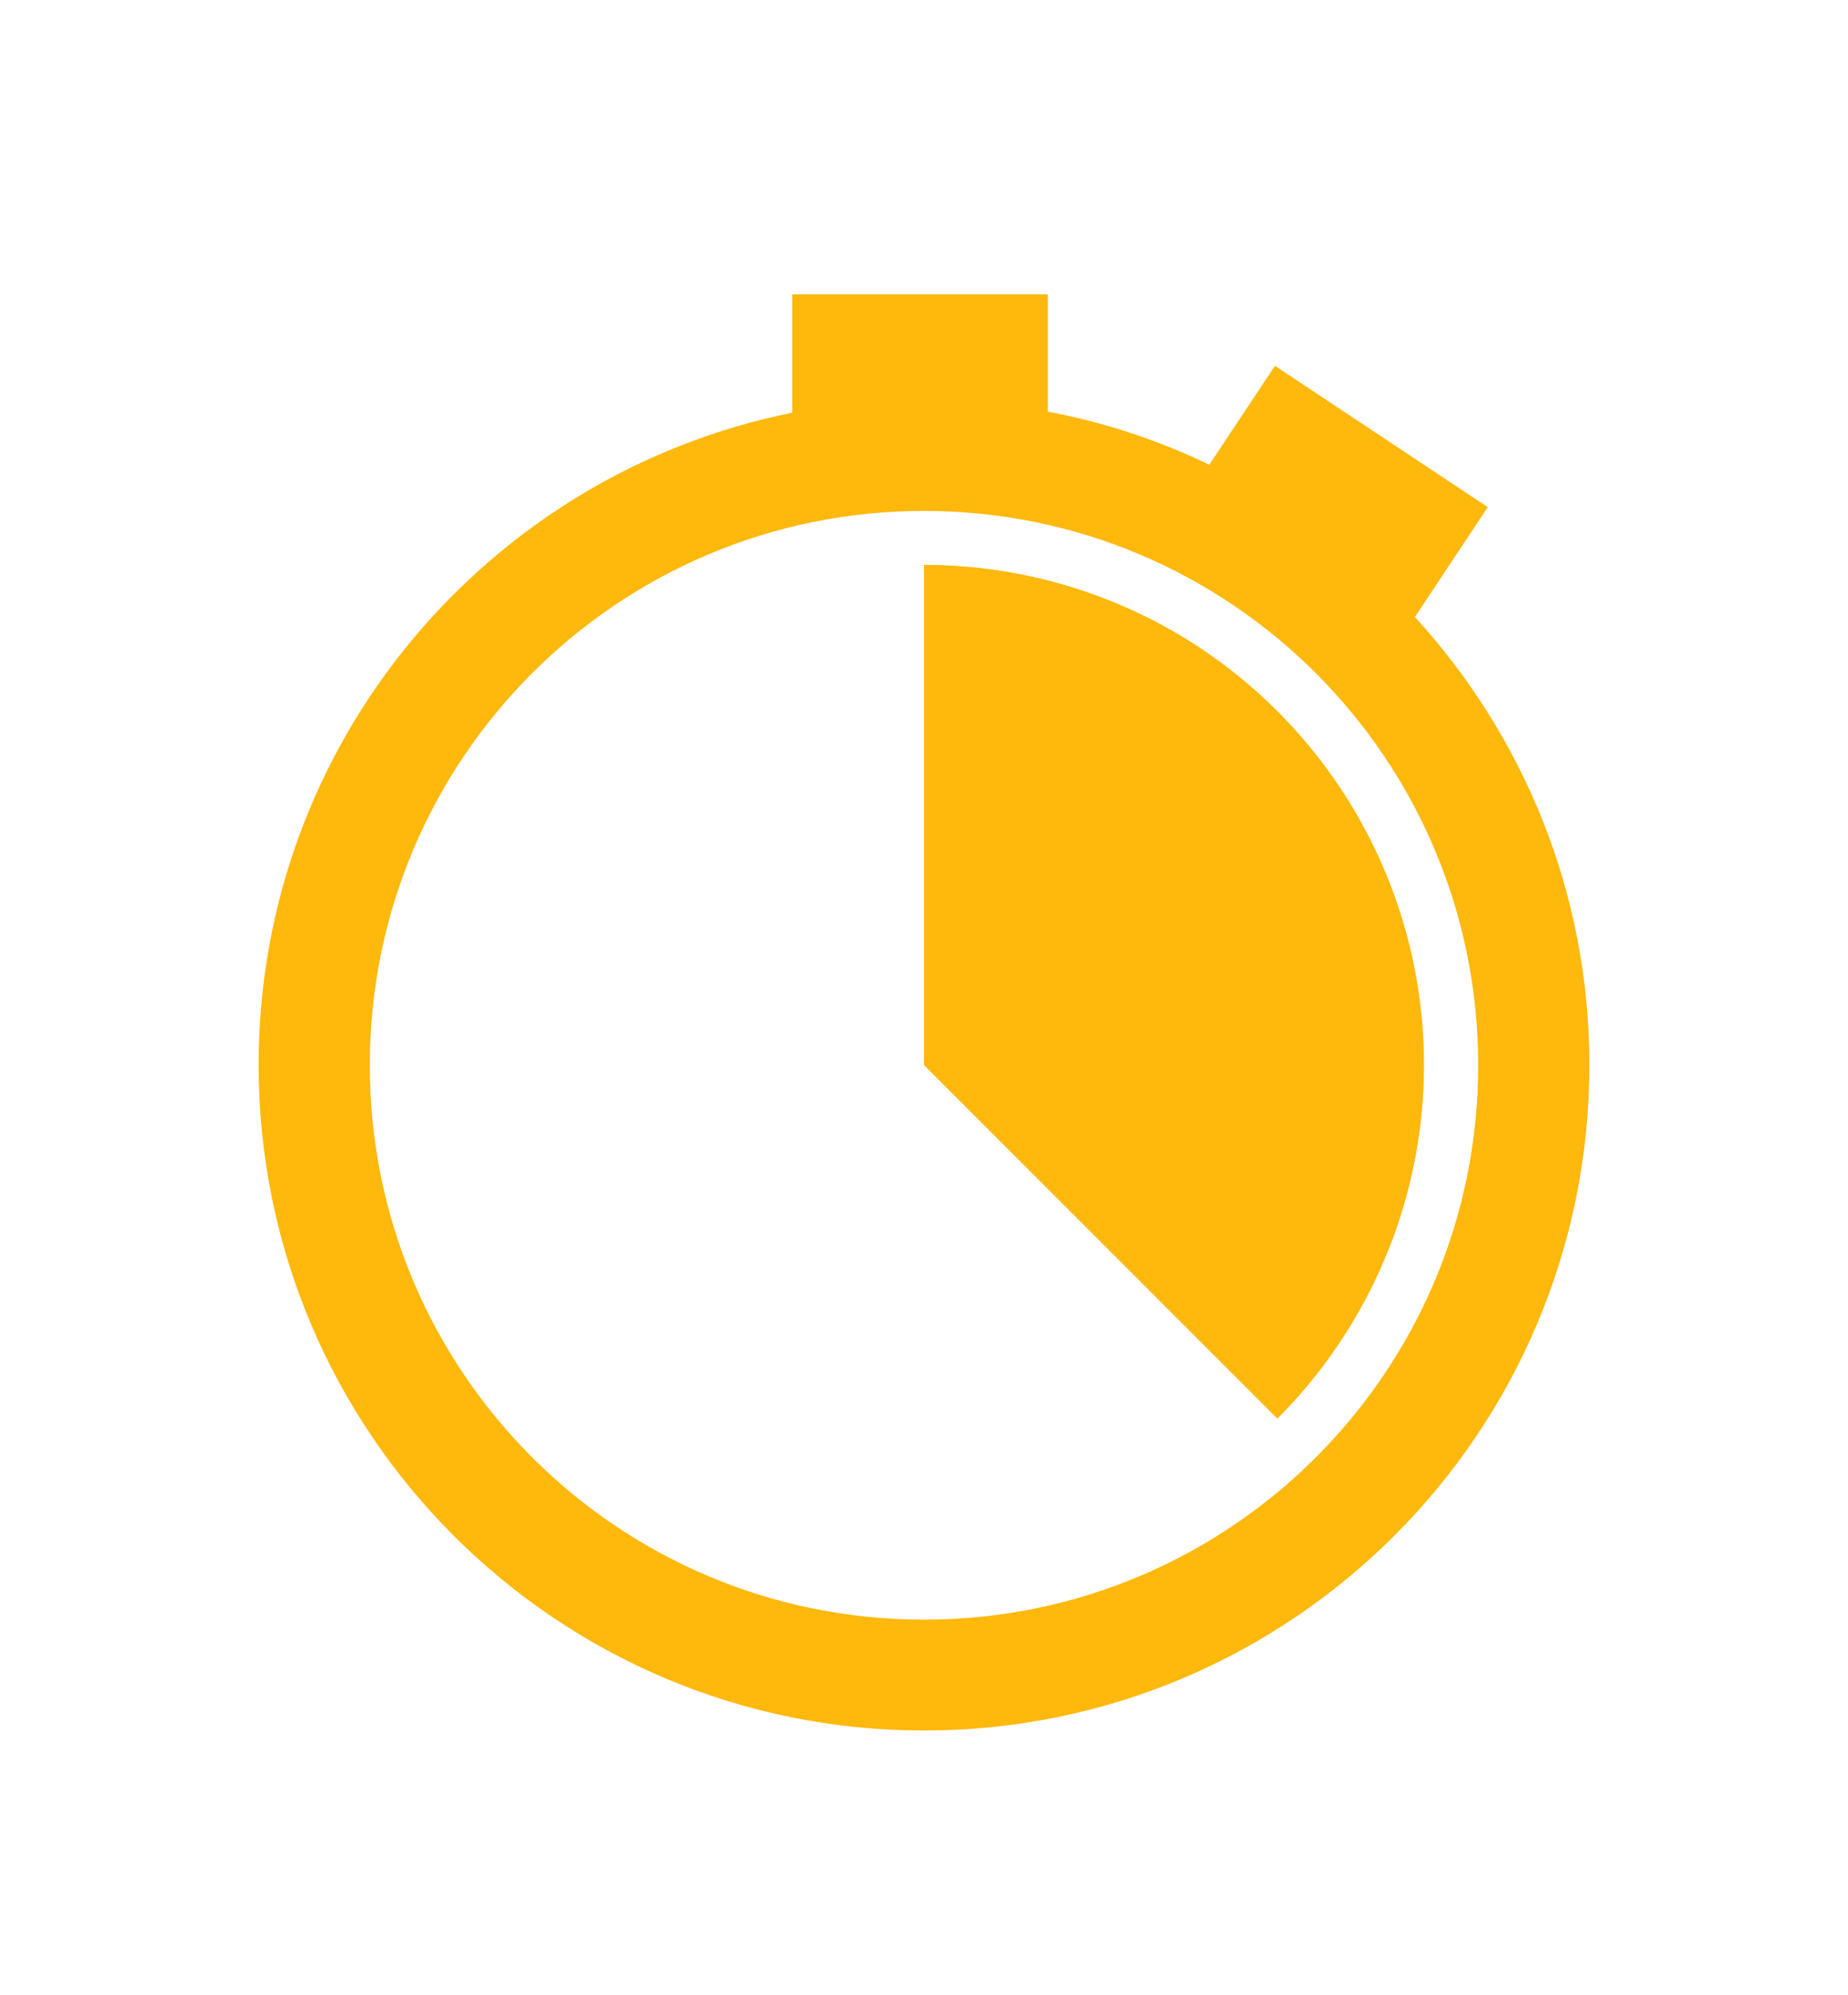
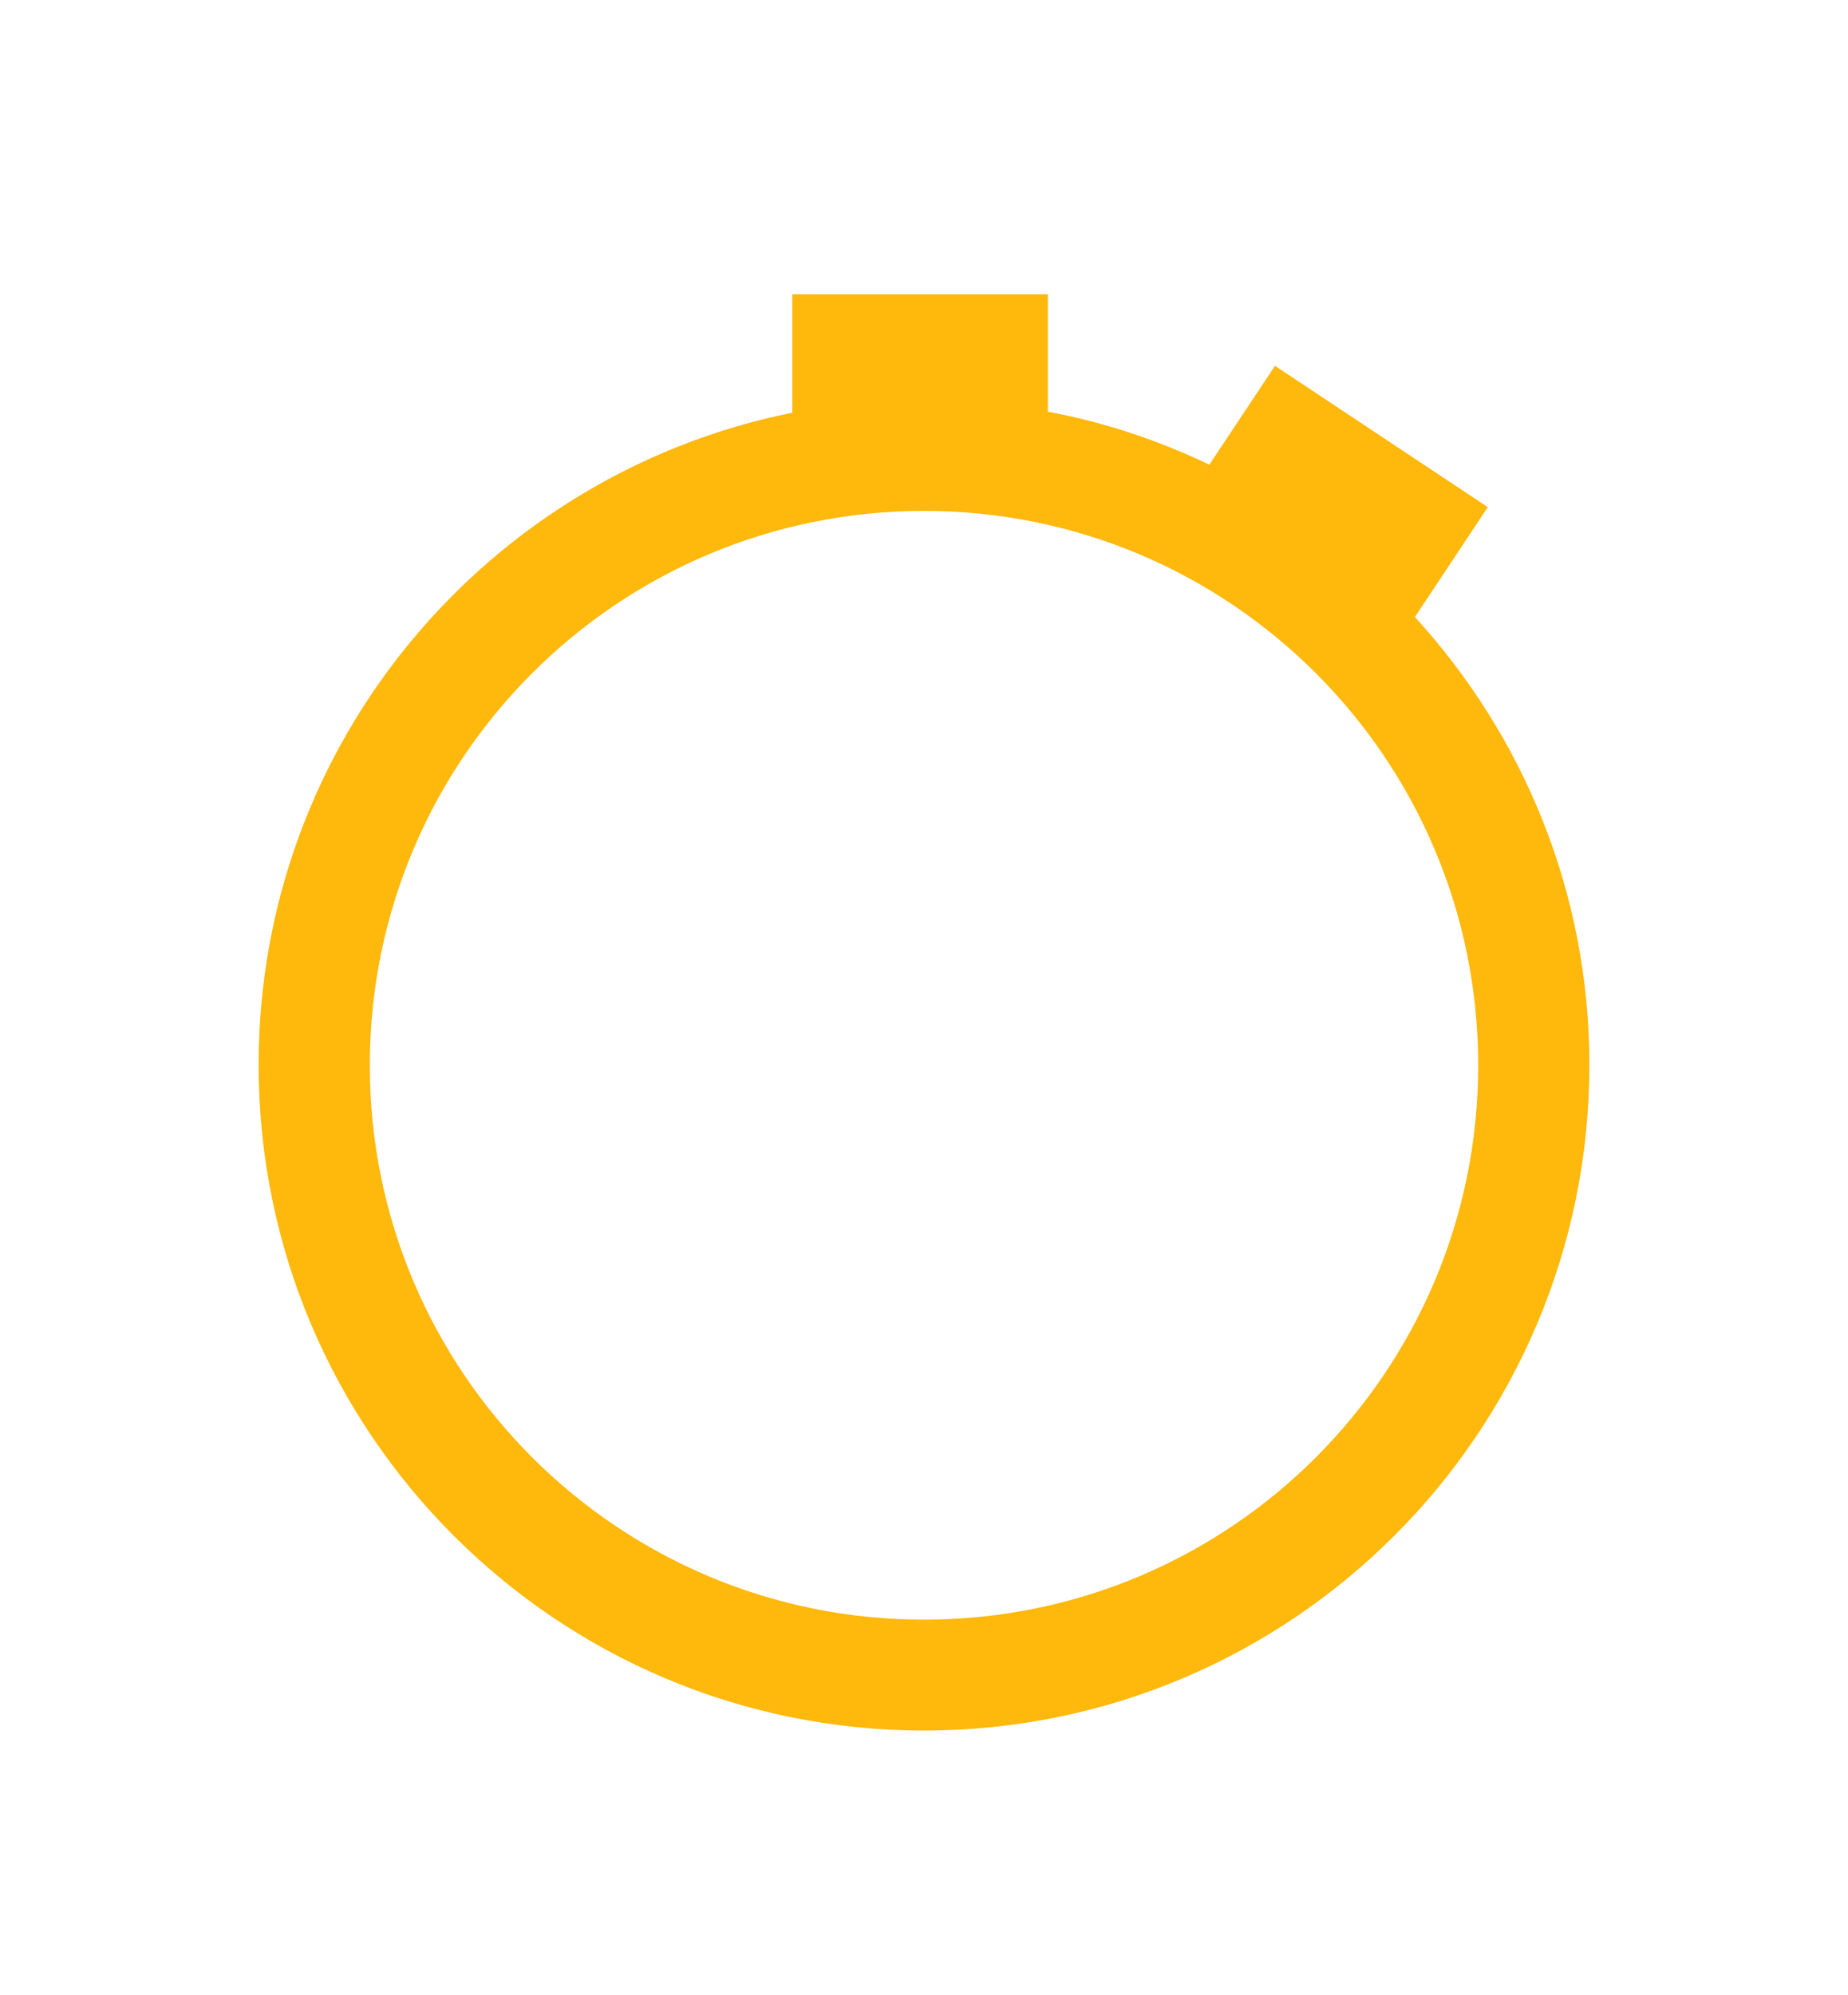
<svg xmlns="http://www.w3.org/2000/svg" id="Layer_1" data-name="Layer 1" viewBox="0 0 54.02 58.29">
  <defs>
    <style>
      .cls-1 {
        fill: #ffb80c;
      }
    </style>
  </defs>
-   <path class="cls-1" d="M40.51,25.53c-1.11-2.67-2.98-4.95-5.38-6.56-2.4-1.61-5.23-2.46-8.12-2.46v14.61l10.33,10.33c2.04-2.04,3.43-4.65,4-7.48.56-2.83.27-5.77-.83-8.44Z" />
  <path class="cls-1" d="M41.36,18.03l2.13-3.21-6.22-4.13-1.92,2.89c-1.48-.71-3.06-1.24-4.72-1.55v-3.43h-7.47v3.46c-8.9,1.79-15.6,9.64-15.6,19.06,0,10.74,8.71,19.45,19.45,19.45s19.45-8.71,19.45-19.45c0-5.05-1.94-9.63-5.1-13.09ZM27.01,47.33c-8.95,0-16.2-7.25-16.2-16.2s7.25-16.2,16.2-16.2,16.2,7.25,16.2,16.2-7.25,16.2-16.2,16.2Z" />
-   <path class="cls-1" d="M37.34,41.45l-10.33-10.33v-14.61c2.89,0,5.71.86,8.12,2.46,2.4,1.61,4.28,3.89,5.38,6.56,1.11,2.67,1.4,5.61.83,8.44-.56,2.83-1.96,5.44-4,7.48Z" />
</svg>